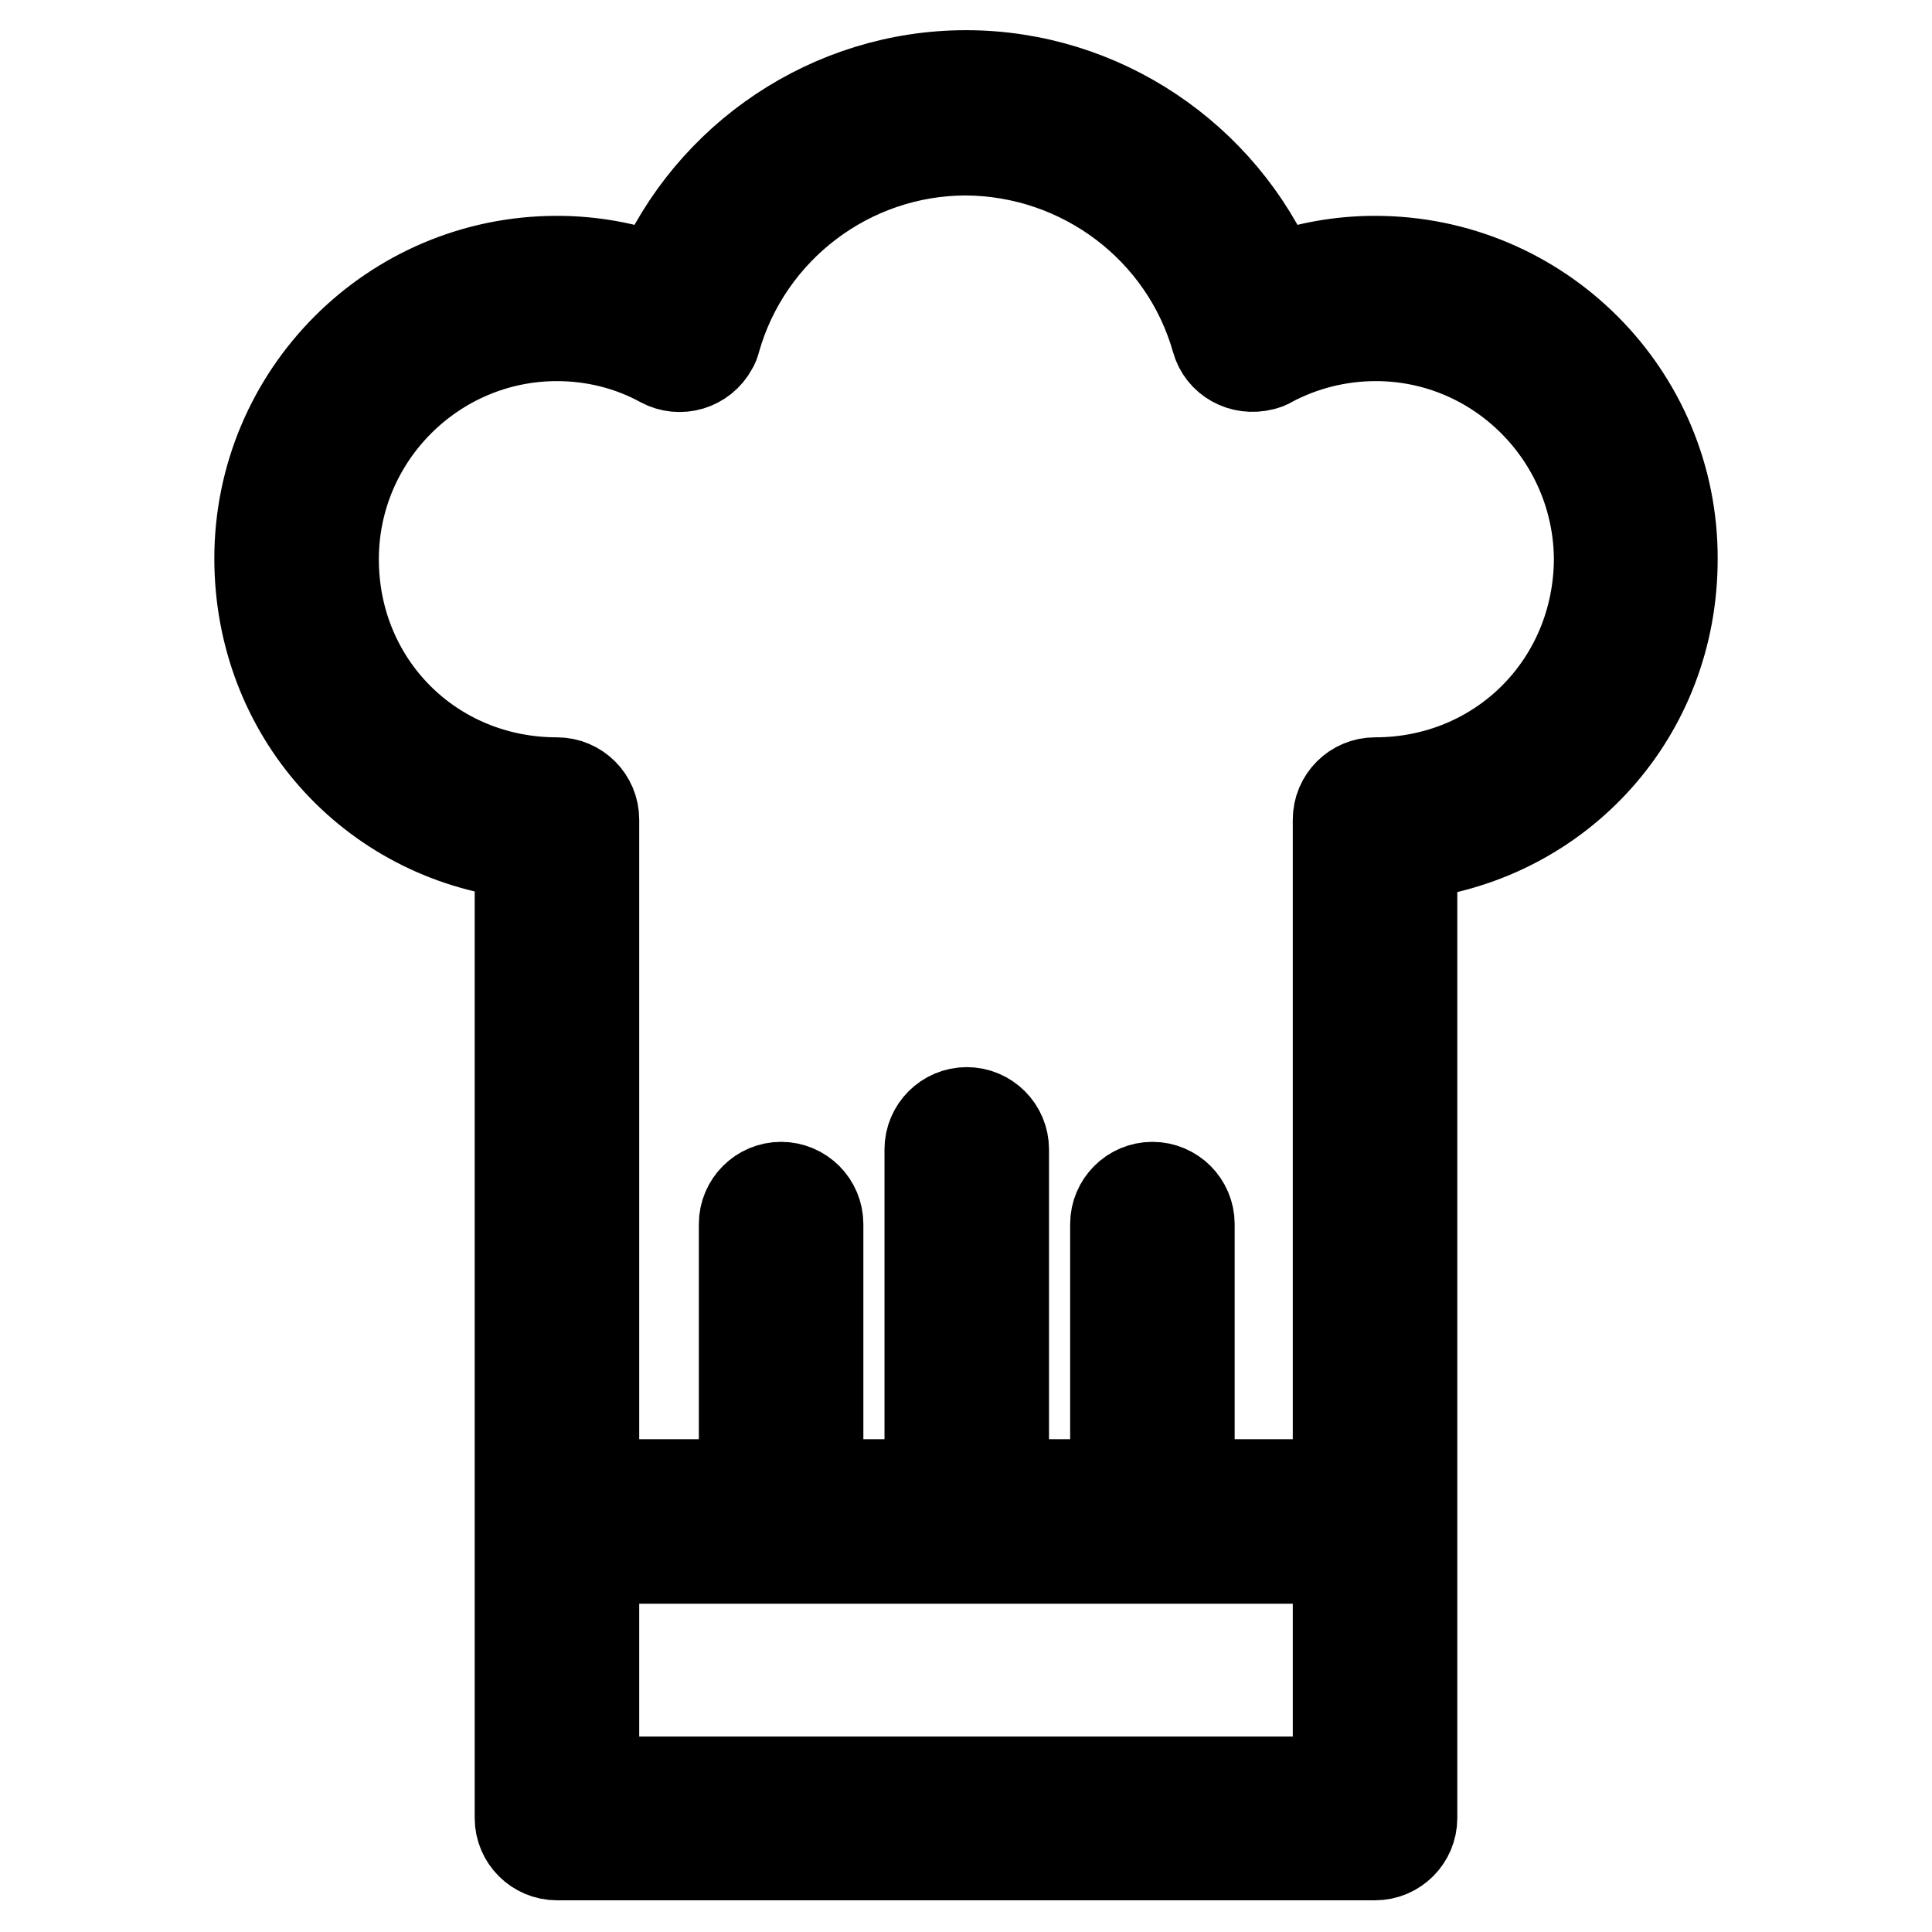
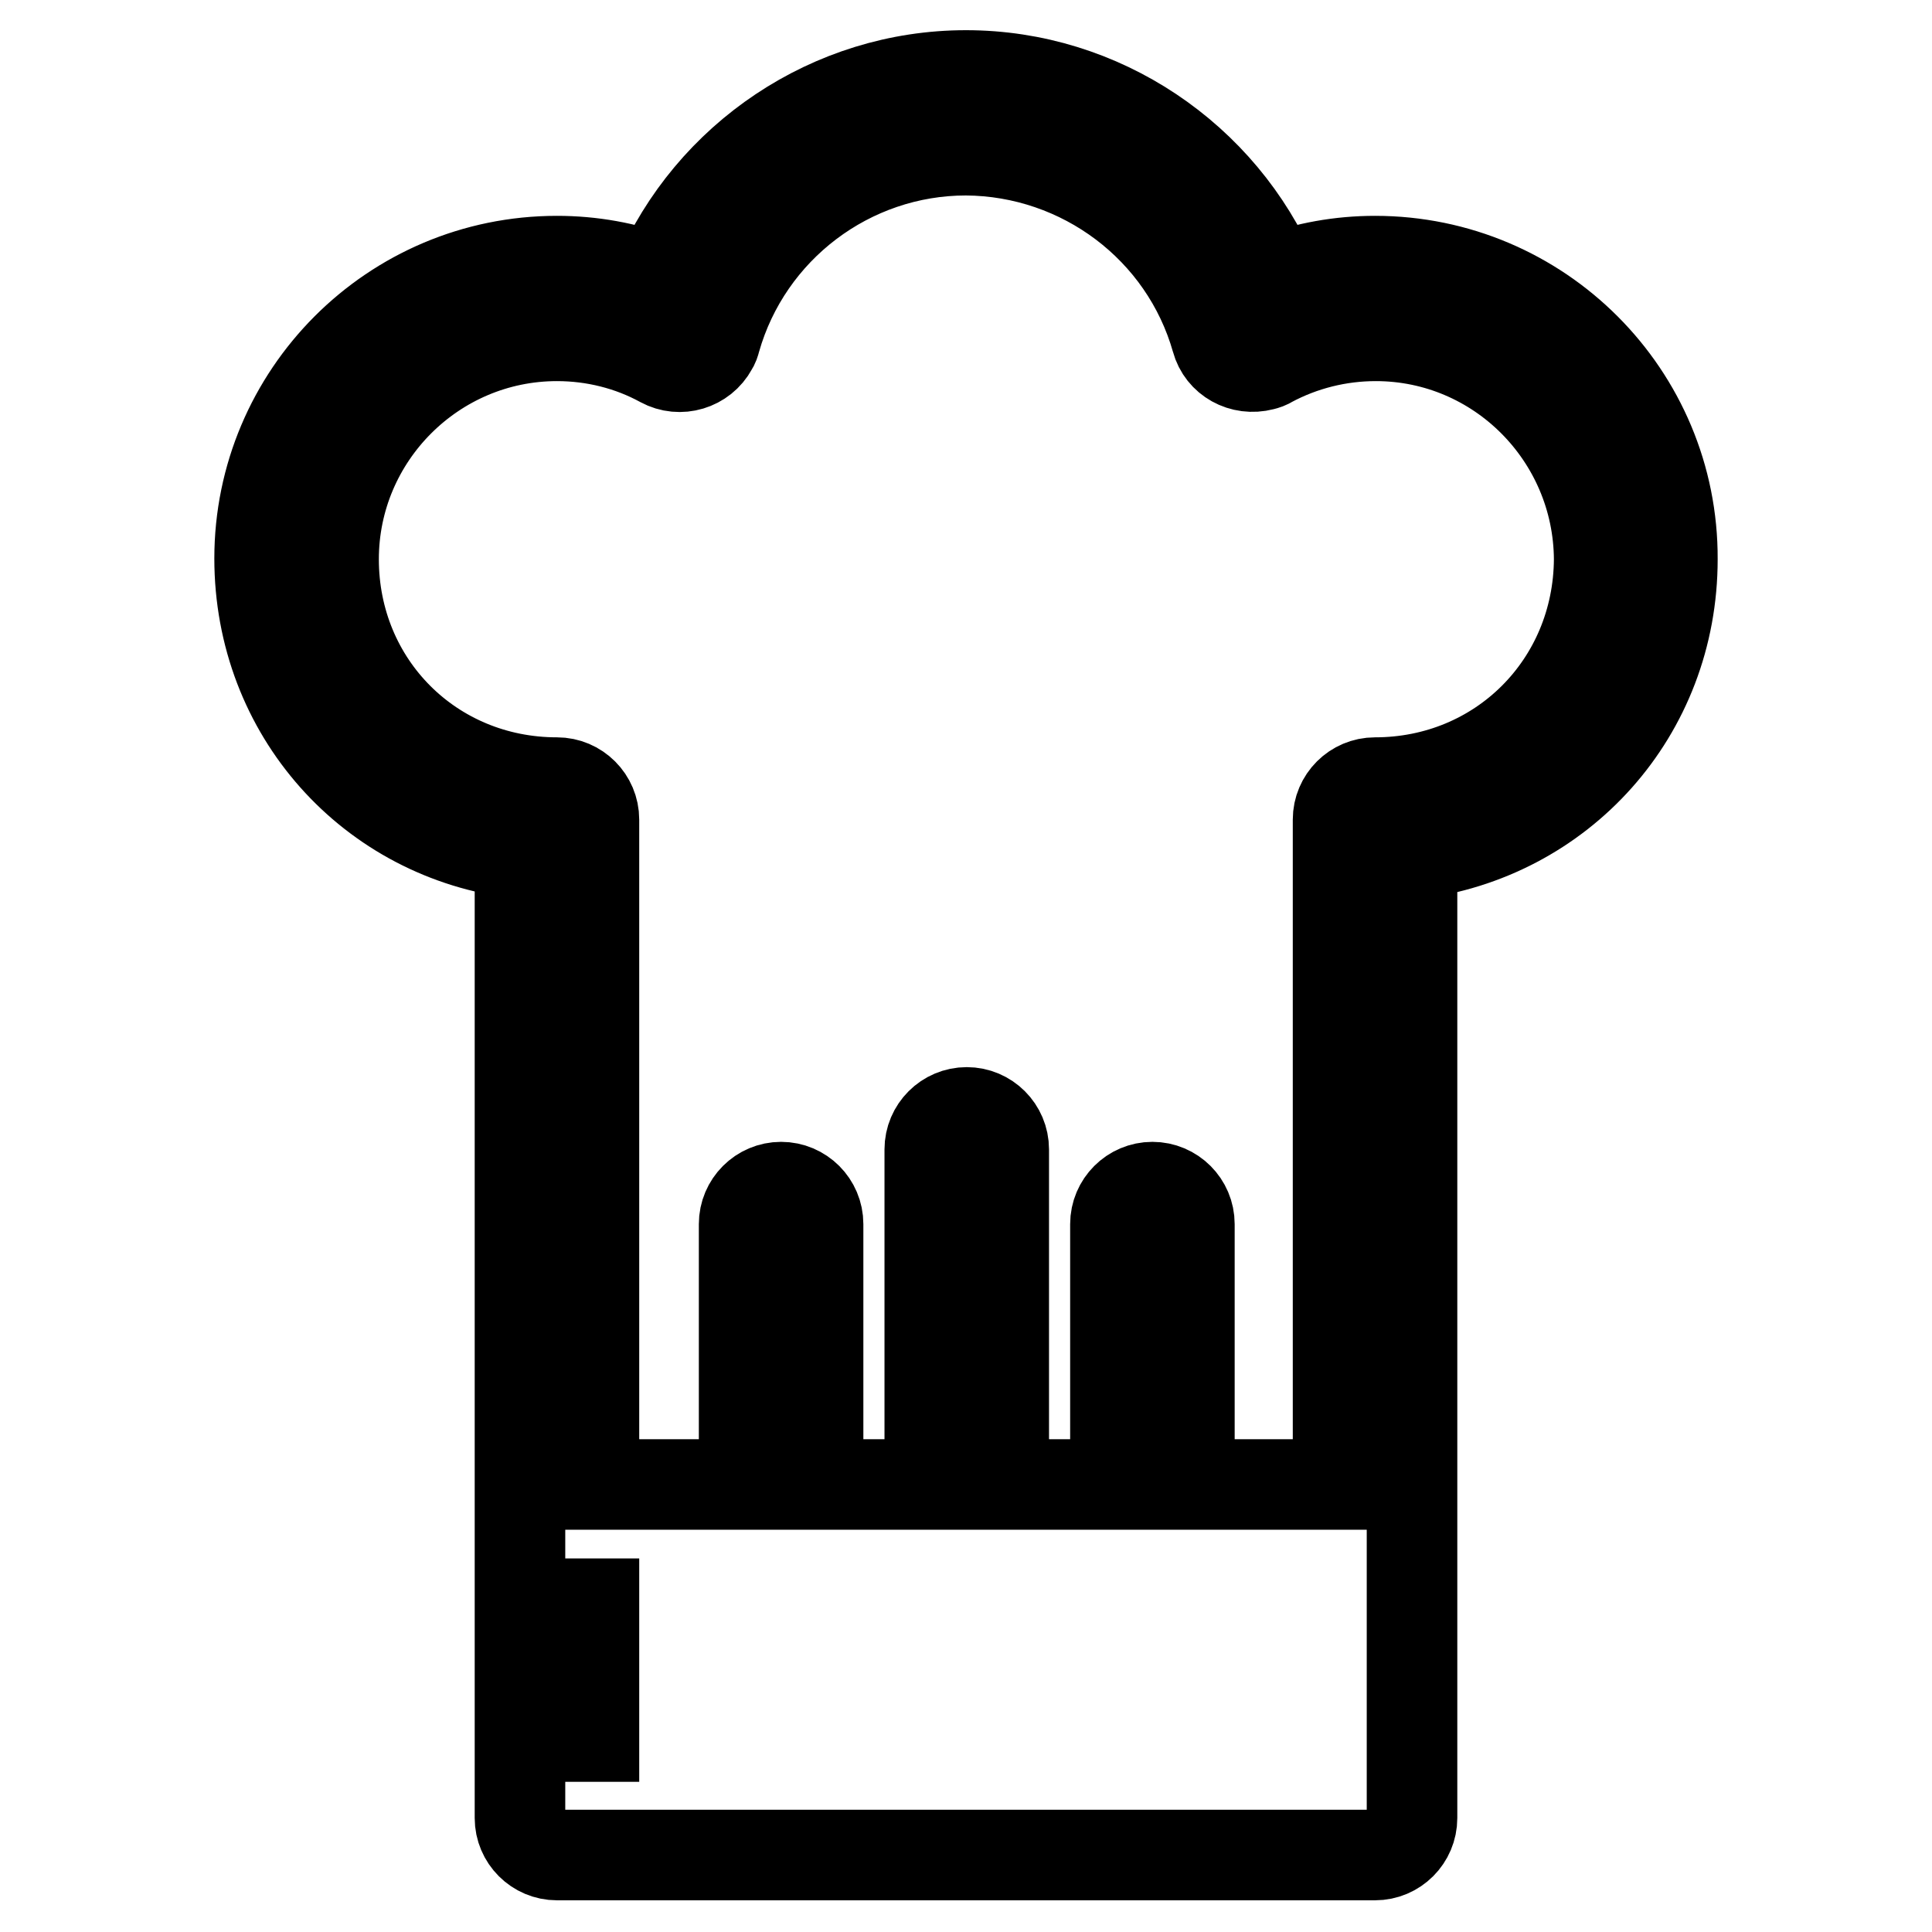
<svg xmlns="http://www.w3.org/2000/svg" version="1.1" x="0px" y="0px" viewBox="0 0 256 256" enable-background="new 0 0 256 256" xml:space="preserve">
  <g>
-     <path stroke-width="12" fill-opacity="0" stroke="#000000" d="M182.2,34.6c-4.6,0-9.1,0.8-13.4,2.4c-6.9-16.1-22.9-27-40.8-27c-17.9,0-33.9,10.9-40.8,27 c-4.3-1.6-8.8-2.4-13.4-2.4c-21.8,0-39.4,17.7-39.4,39.4c0,20.4,14.8,36.8,34.5,39.1v127.8c0,2.7,2.2,4.9,4.9,4.9h108.4 c2.7,0,4.9-2.2,4.9-4.9V113.2c19.7-2.4,34.5-18.7,34.5-39.1C221.7,52.3,204,34.6,182.2,34.6z M78.7,236.1v-29.6h98.6v29.6H78.7z  M182.2,103.7c-2.7,0-4.9,2.2-4.9,4.9v88.1h-19.7v-34.5c0-2.7-2.2-4.9-4.9-4.9c-2.7,0-4.9,2.2-4.9,4.9v34.5h-14.8v-44.4 c0-2.7-2.2-4.9-4.9-4.9c-2.7,0-4.9,2.2-4.9,4.9v44.4h-14.8v-34.5c0-2.7-2.2-4.9-4.9-4.9c-2.7,0-4.9,2.2-4.9,4.9v34.5H78.7v-88.1 c0-2.7-2.2-4.9-4.9-4.9l0,0c-16.6,0-29.6-13-29.6-29.6c0-16.3,13.3-29.6,29.6-29.6c4.9,0,9.7,1.2,13.9,3.5c2.4,1.3,5.4,0.4,6.7-2 c0.2-0.3,0.3-0.6,0.4-1C99,30.2,112.6,19.9,128,19.9c15.4,0.1,29,10.3,33.2,25.1c0.7,2.6,3.4,4.1,6.1,3.4c0.4-0.1,0.7-0.2,1-0.4 c4.3-2.3,9.1-3.5,14-3.5c16.3,0,29.5,13.3,29.6,29.6C211.8,90.7,198.8,103.7,182.2,103.7z" />
+     <path stroke-width="12" fill-opacity="0" stroke="#000000" d="M182.2,34.6c-4.6,0-9.1,0.8-13.4,2.4c-6.9-16.1-22.9-27-40.8-27c-17.9,0-33.9,10.9-40.8,27 c-4.3-1.6-8.8-2.4-13.4-2.4c-21.8,0-39.4,17.7-39.4,39.4c0,20.4,14.8,36.8,34.5,39.1v127.8c0,2.7,2.2,4.9,4.9,4.9h108.4 c2.7,0,4.9-2.2,4.9-4.9V113.2c19.7-2.4,34.5-18.7,34.5-39.1C221.7,52.3,204,34.6,182.2,34.6z M78.7,236.1v-29.6v29.6H78.7z  M182.2,103.7c-2.7,0-4.9,2.2-4.9,4.9v88.1h-19.7v-34.5c0-2.7-2.2-4.9-4.9-4.9c-2.7,0-4.9,2.2-4.9,4.9v34.5h-14.8v-44.4 c0-2.7-2.2-4.9-4.9-4.9c-2.7,0-4.9,2.2-4.9,4.9v44.4h-14.8v-34.5c0-2.7-2.2-4.9-4.9-4.9c-2.7,0-4.9,2.2-4.9,4.9v34.5H78.7v-88.1 c0-2.7-2.2-4.9-4.9-4.9l0,0c-16.6,0-29.6-13-29.6-29.6c0-16.3,13.3-29.6,29.6-29.6c4.9,0,9.7,1.2,13.9,3.5c2.4,1.3,5.4,0.4,6.7-2 c0.2-0.3,0.3-0.6,0.4-1C99,30.2,112.6,19.9,128,19.9c15.4,0.1,29,10.3,33.2,25.1c0.7,2.6,3.4,4.1,6.1,3.4c0.4-0.1,0.7-0.2,1-0.4 c4.3-2.3,9.1-3.5,14-3.5c16.3,0,29.5,13.3,29.6,29.6C211.8,90.7,198.8,103.7,182.2,103.7z" />
  </g>
</svg>